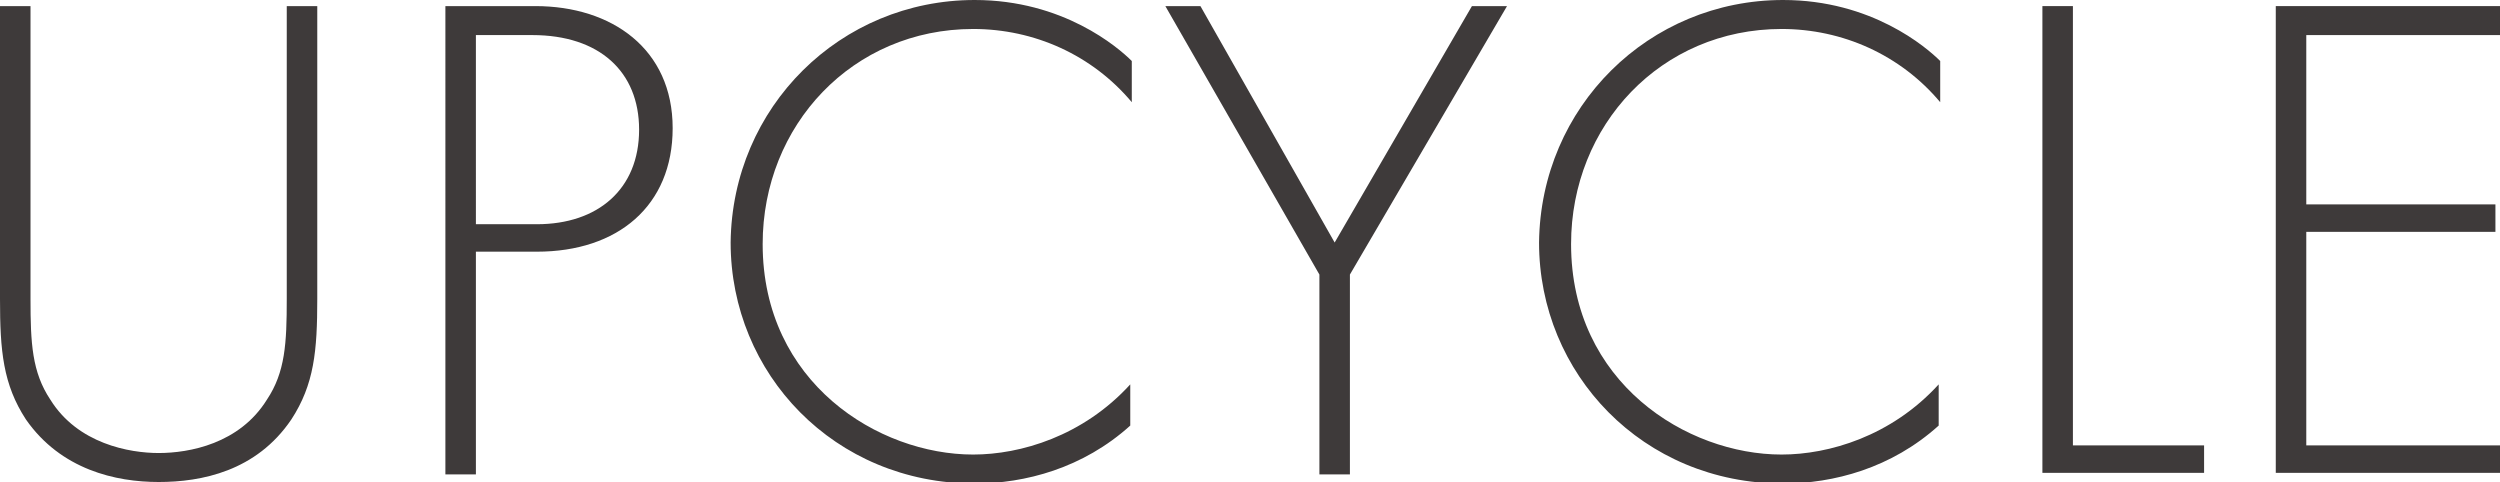
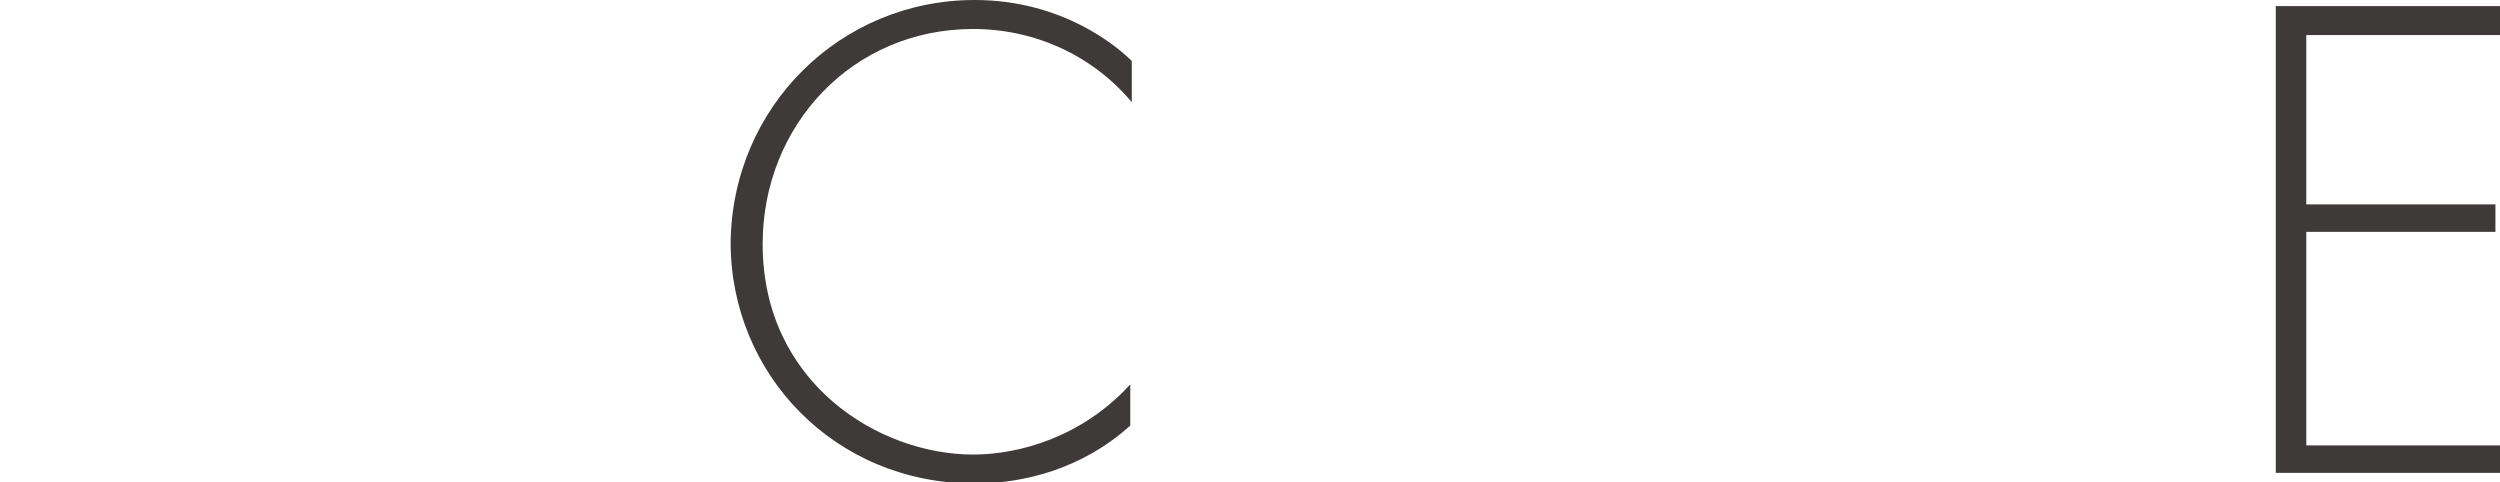
<svg xmlns="http://www.w3.org/2000/svg" version="1.1" id="Layer_1" x="0px" y="0px" viewBox="0 0 163.9 31.6" style="enable-background:new 0 0 163.9 31.6;" xml:space="preserve">
  <style type="text/css">
	.st0{enable-background:new    ;}
	.st1{fill:#3E3A3A;}
</style>
  <g class="st0">
-     <path class="st1" d="M2,0.4v19.2c0,2.9,0.1,4.8,1.3,6.6c1.8,2.9,5.2,3.5,7.1,3.5c2,0,5.3-0.6,7.1-3.5c1.2-1.8,1.3-3.7,1.3-6.6V0.4   h2v19.2c0,3.4-0.2,5.6-1.7,7.9c-2.3,3.4-5.9,4.1-8.7,4.1S4,30.8,1.7,27.5C0.2,25.2,0,23,0,19.6V0.4H2z" />
-     <path class="st1" d="M31.2,16.5v14.6h-2V0.4h5.9c5,0,9,2.8,9,8c0,5.1-3.6,8.1-8.9,8.1H31.2z M31.2,14.7h4c4,0,6.7-2.3,6.7-6.2   c0-3.8-2.6-6.2-7-6.2h-3.7V14.7z" />
    <path class="st1" d="M74.2,6.7c-2.6-3.1-6.4-4.8-10.4-4.8c-7.9,0-13.8,6.3-13.8,14.1c0,9.1,7.6,13.8,13.8,13.8   c3.1,0,7.2-1.2,10.3-4.6v2.7c-3.1,2.8-6.9,3.8-10.2,3.8c-9.2,0-16-7.2-16-15.8C48,7,55.1,0,63.9,0c5.8,0,9.4,3.1,10.3,4V6.7z" />
-     <path class="st1" d="M86.5,18L76.4,0.4h2.3l8.8,15.5l9-15.5h2.3L88.5,18v13.1h-2V18z" />
-     <path class="st1" d="M127.2,6.7c-2.6-3.1-6.4-4.8-10.4-4.8c-7.9,0-13.8,6.3-13.8,14.1c0,9.1,7.6,13.8,13.8,13.8   c3.1,0,7.2-1.2,10.3-4.6v2.7c-3.1,2.8-6.9,3.8-10.2,3.8c-9.2,0-16-7.2-16-15.8C101,7,108.1,0,116.9,0c5.8,0,9.4,3.1,10.3,4V6.7z" />
-     <path class="st1" d="M135.9,0.4v28.8h8.6v1.8h-10.6V0.4H135.9z" />
    <path class="st1" d="M163.9,2.3h-12.7v11.1h12.4v1.8h-12.4v14h12.7v1.8h-14.7V0.4h14.7V2.3z" />
  </g>
</svg>